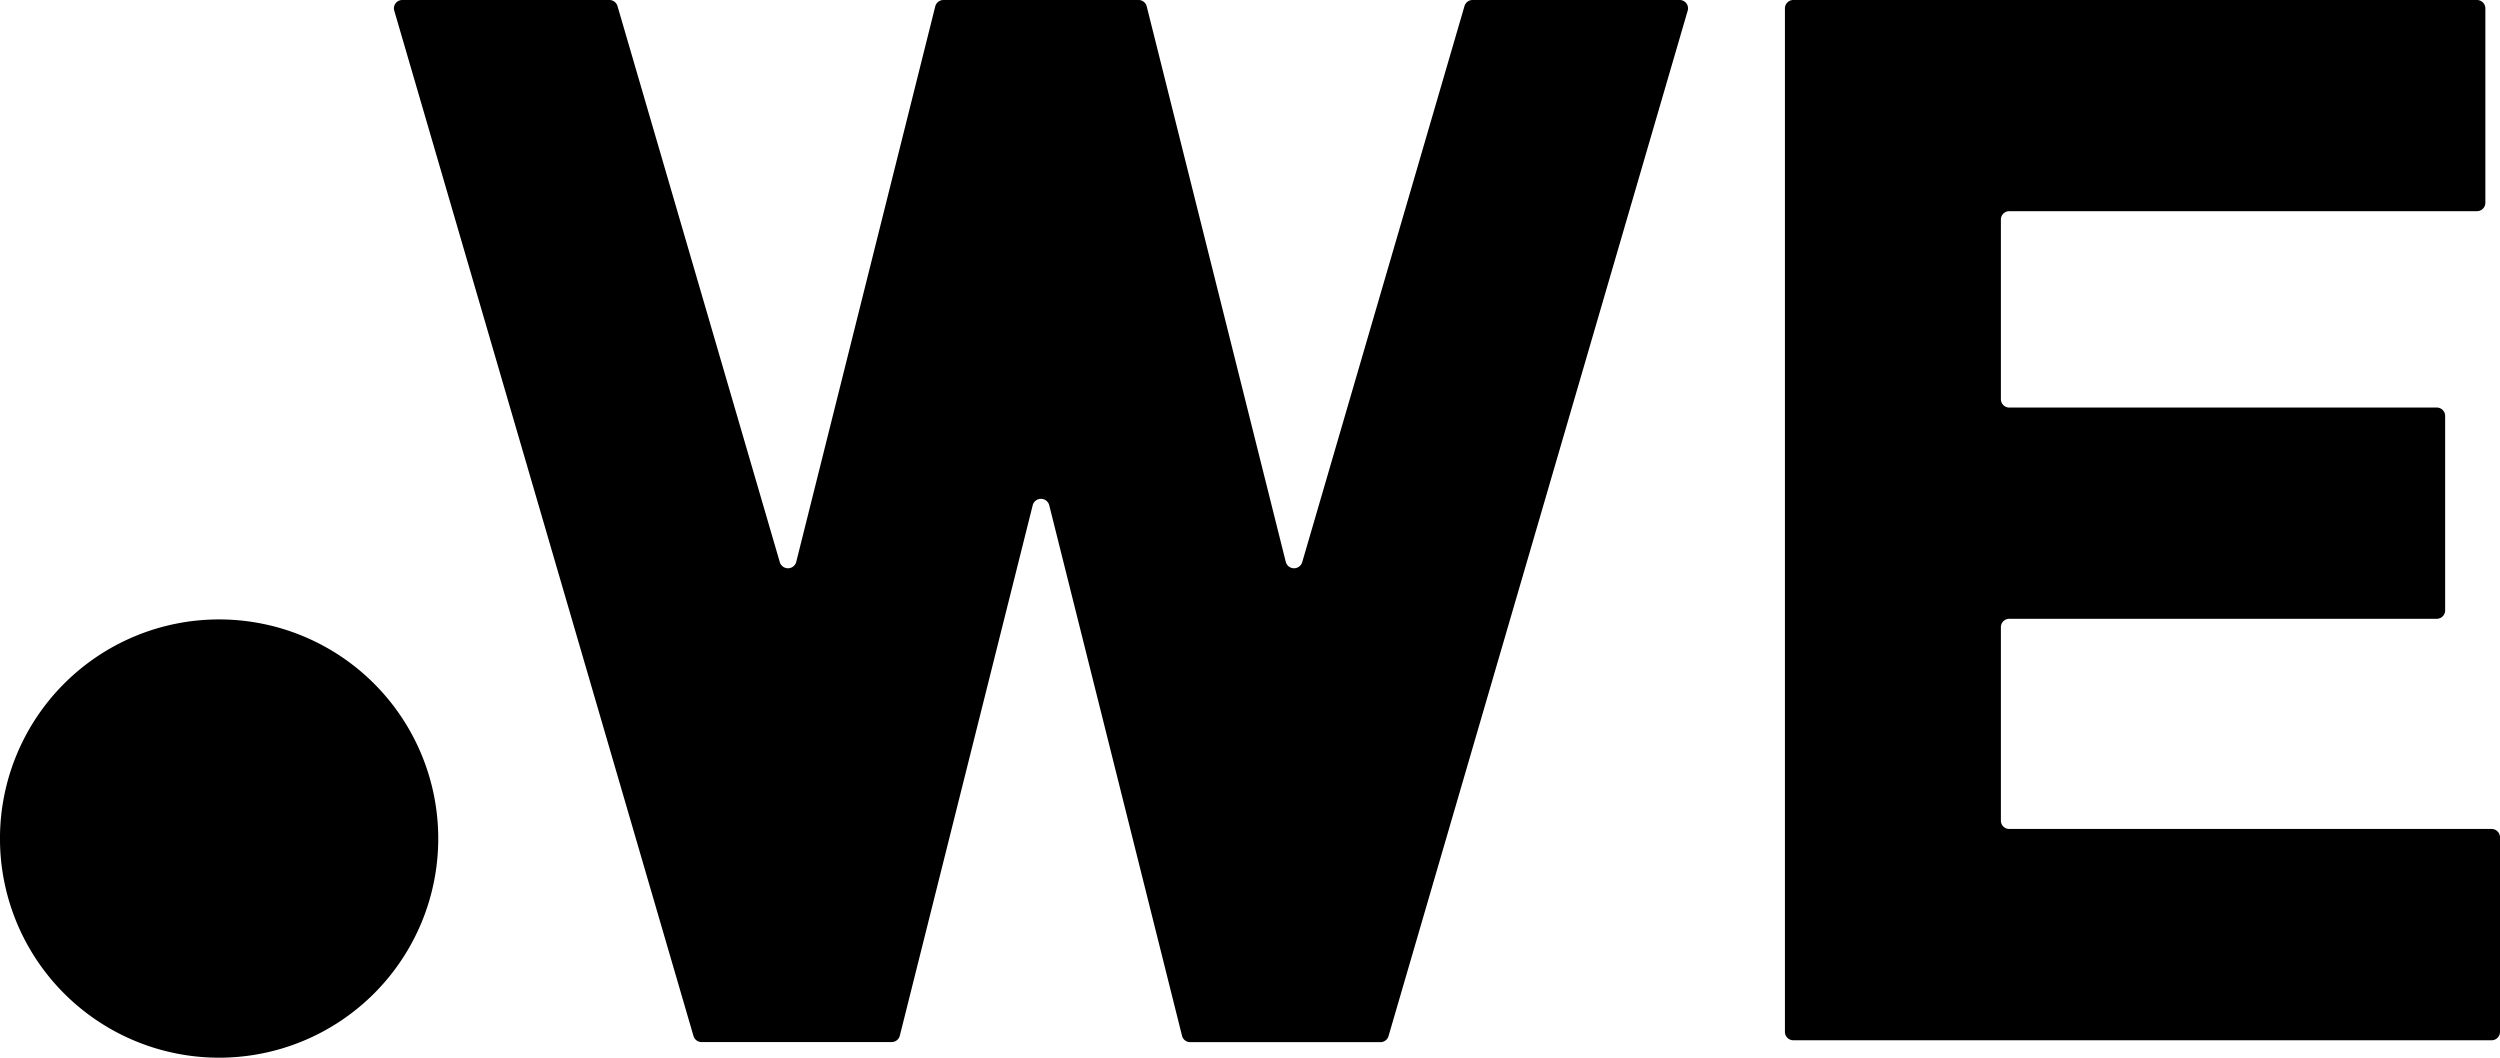
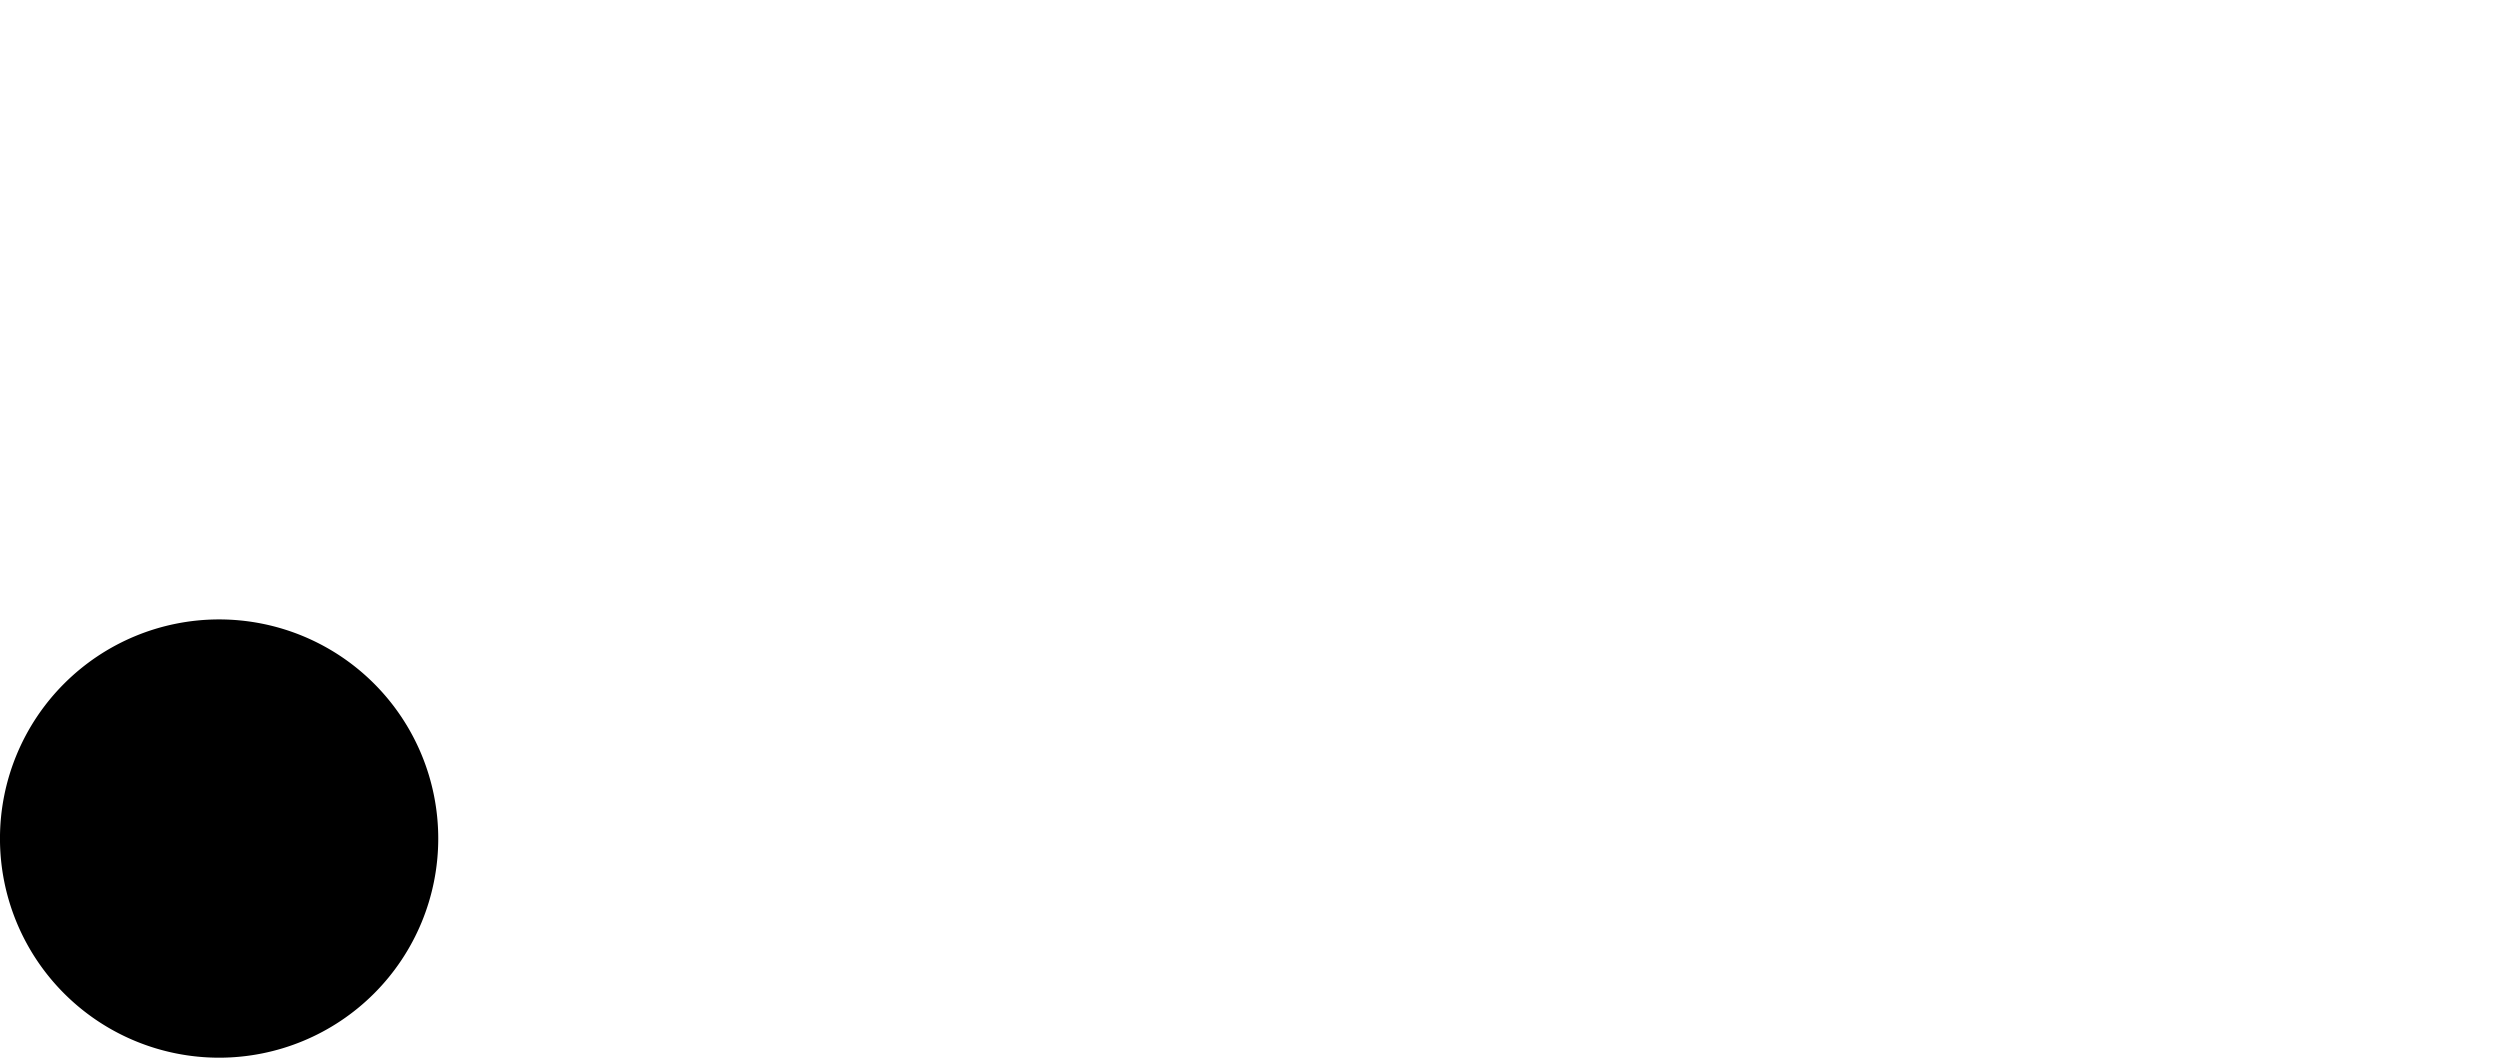
<svg xmlns="http://www.w3.org/2000/svg" width="104" height="44" viewBox="0 0 104 44">
  <g id="グループ_323" data-name="グループ 323" transform="translate(104) rotate(90)">
    <path id="パス_1261" data-name="パス 1261" d="M9.115,0a9.116,9.116,0,1,0,9.116,9.116A9.116,9.116,0,0,0,9.115,0" transform="translate(25.769 85.769)" />
-     <path id="パス_1262" data-name="パス 1262" d="M0,.353V8.962A.351.351,0,0,0,.251,9.3L23.39,16.052a.355.355,0,0,1-.013.682L.263,22.52A.351.351,0,0,0,0,22.862v8.111a.352.352,0,0,0,.263.343L23.377,37.1a.355.355,0,0,1,.013.682L.251,44.536A.351.351,0,0,0,0,44.875v8.609a.347.347,0,0,0,.44.339L43.1,41.373a.351.351,0,0,0,.25-.339v-7.9a.352.352,0,0,0-.263-.343L21.013,27.261a.355.355,0,0,1,0-.685L43.091,21.05a.351.351,0,0,0,.263-.343V12.8a.351.351,0,0,0-.25-.339L.44.014A.346.346,0,0,0,0,.353" transform="translate(0 33.777)" />
-     <path id="パス_1263" data-name="パス 1263" d="M8.441.609H.344A.349.349,0,0,0,0,.962V29.394a.348.348,0,0,0,.344.353H42.93a.349.349,0,0,0,.345-.353V.352A.349.349,0,0,0,42.93,0h-8.1a.349.349,0,0,0-.345.352V20.411a.348.348,0,0,1-.345.352H26.087a.349.349,0,0,1-.345-.352V2.635a.349.349,0,0,0-.344-.353H17.3a.349.349,0,0,0-.346.353V20.411a.348.348,0,0,1-.344.352H9.13a.348.348,0,0,1-.345-.352V.962A.349.349,0,0,0,8.441.609" transform="translate(0 0)" />
  </g>
</svg>